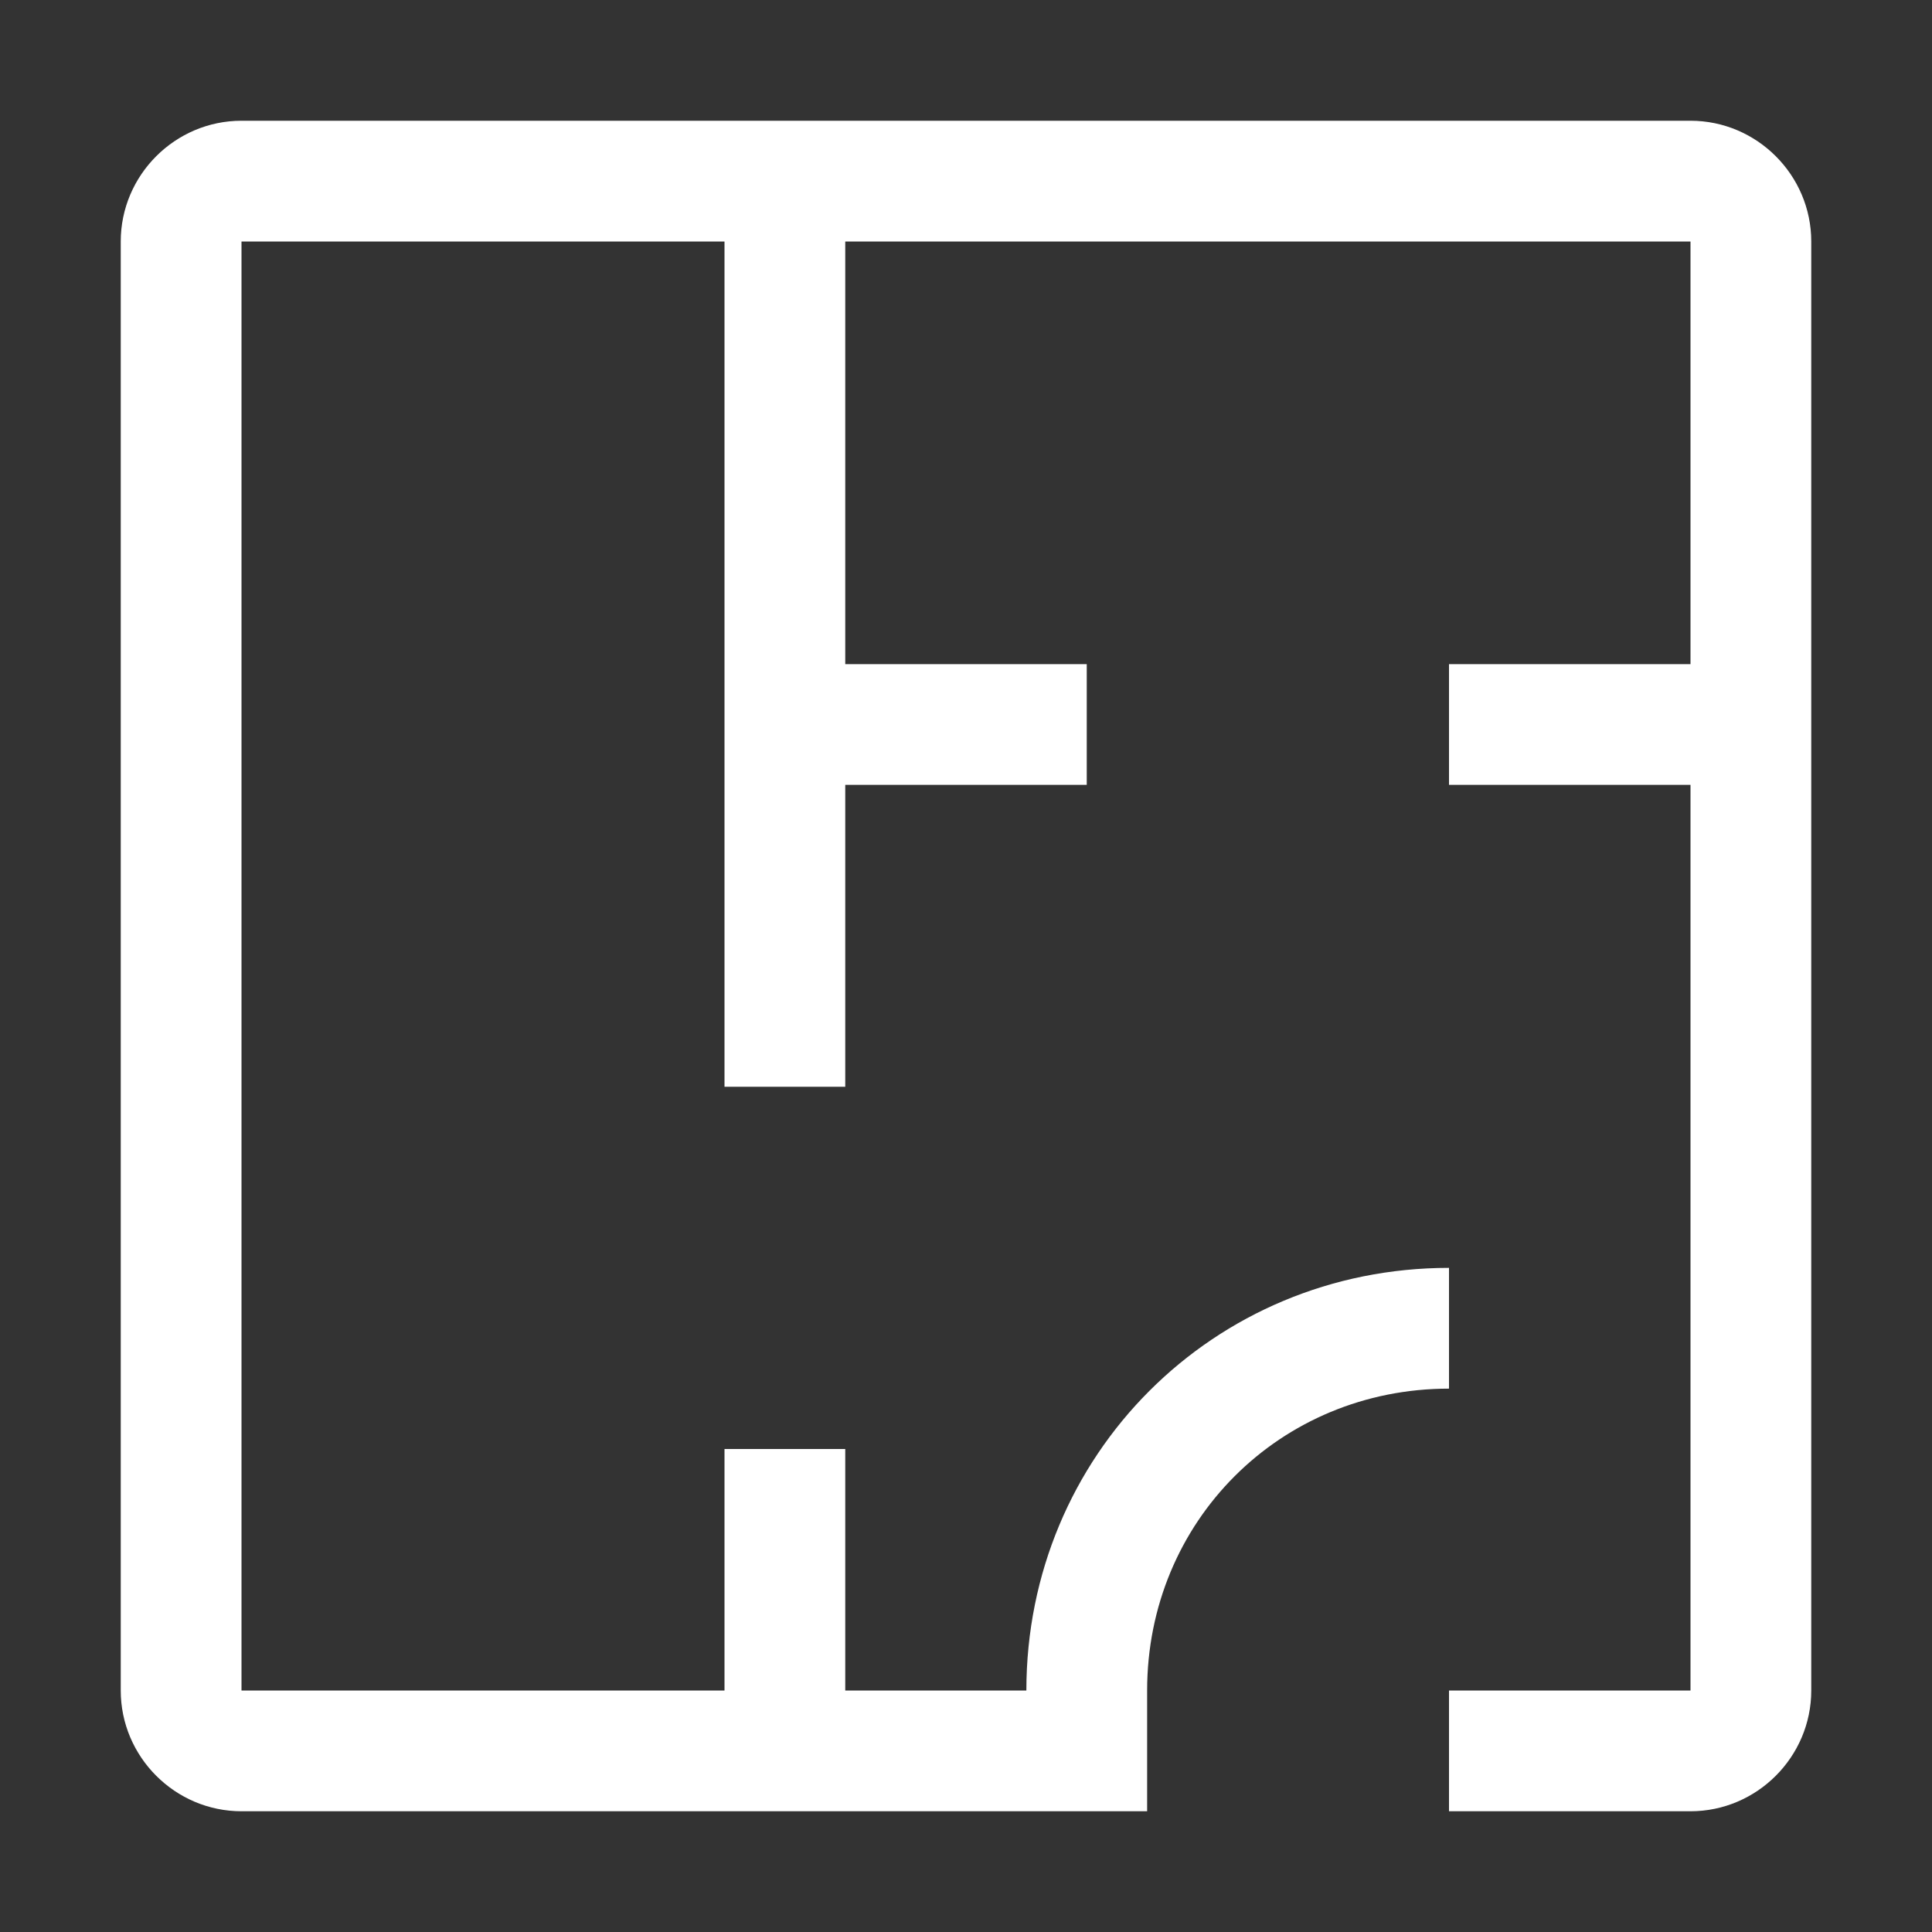
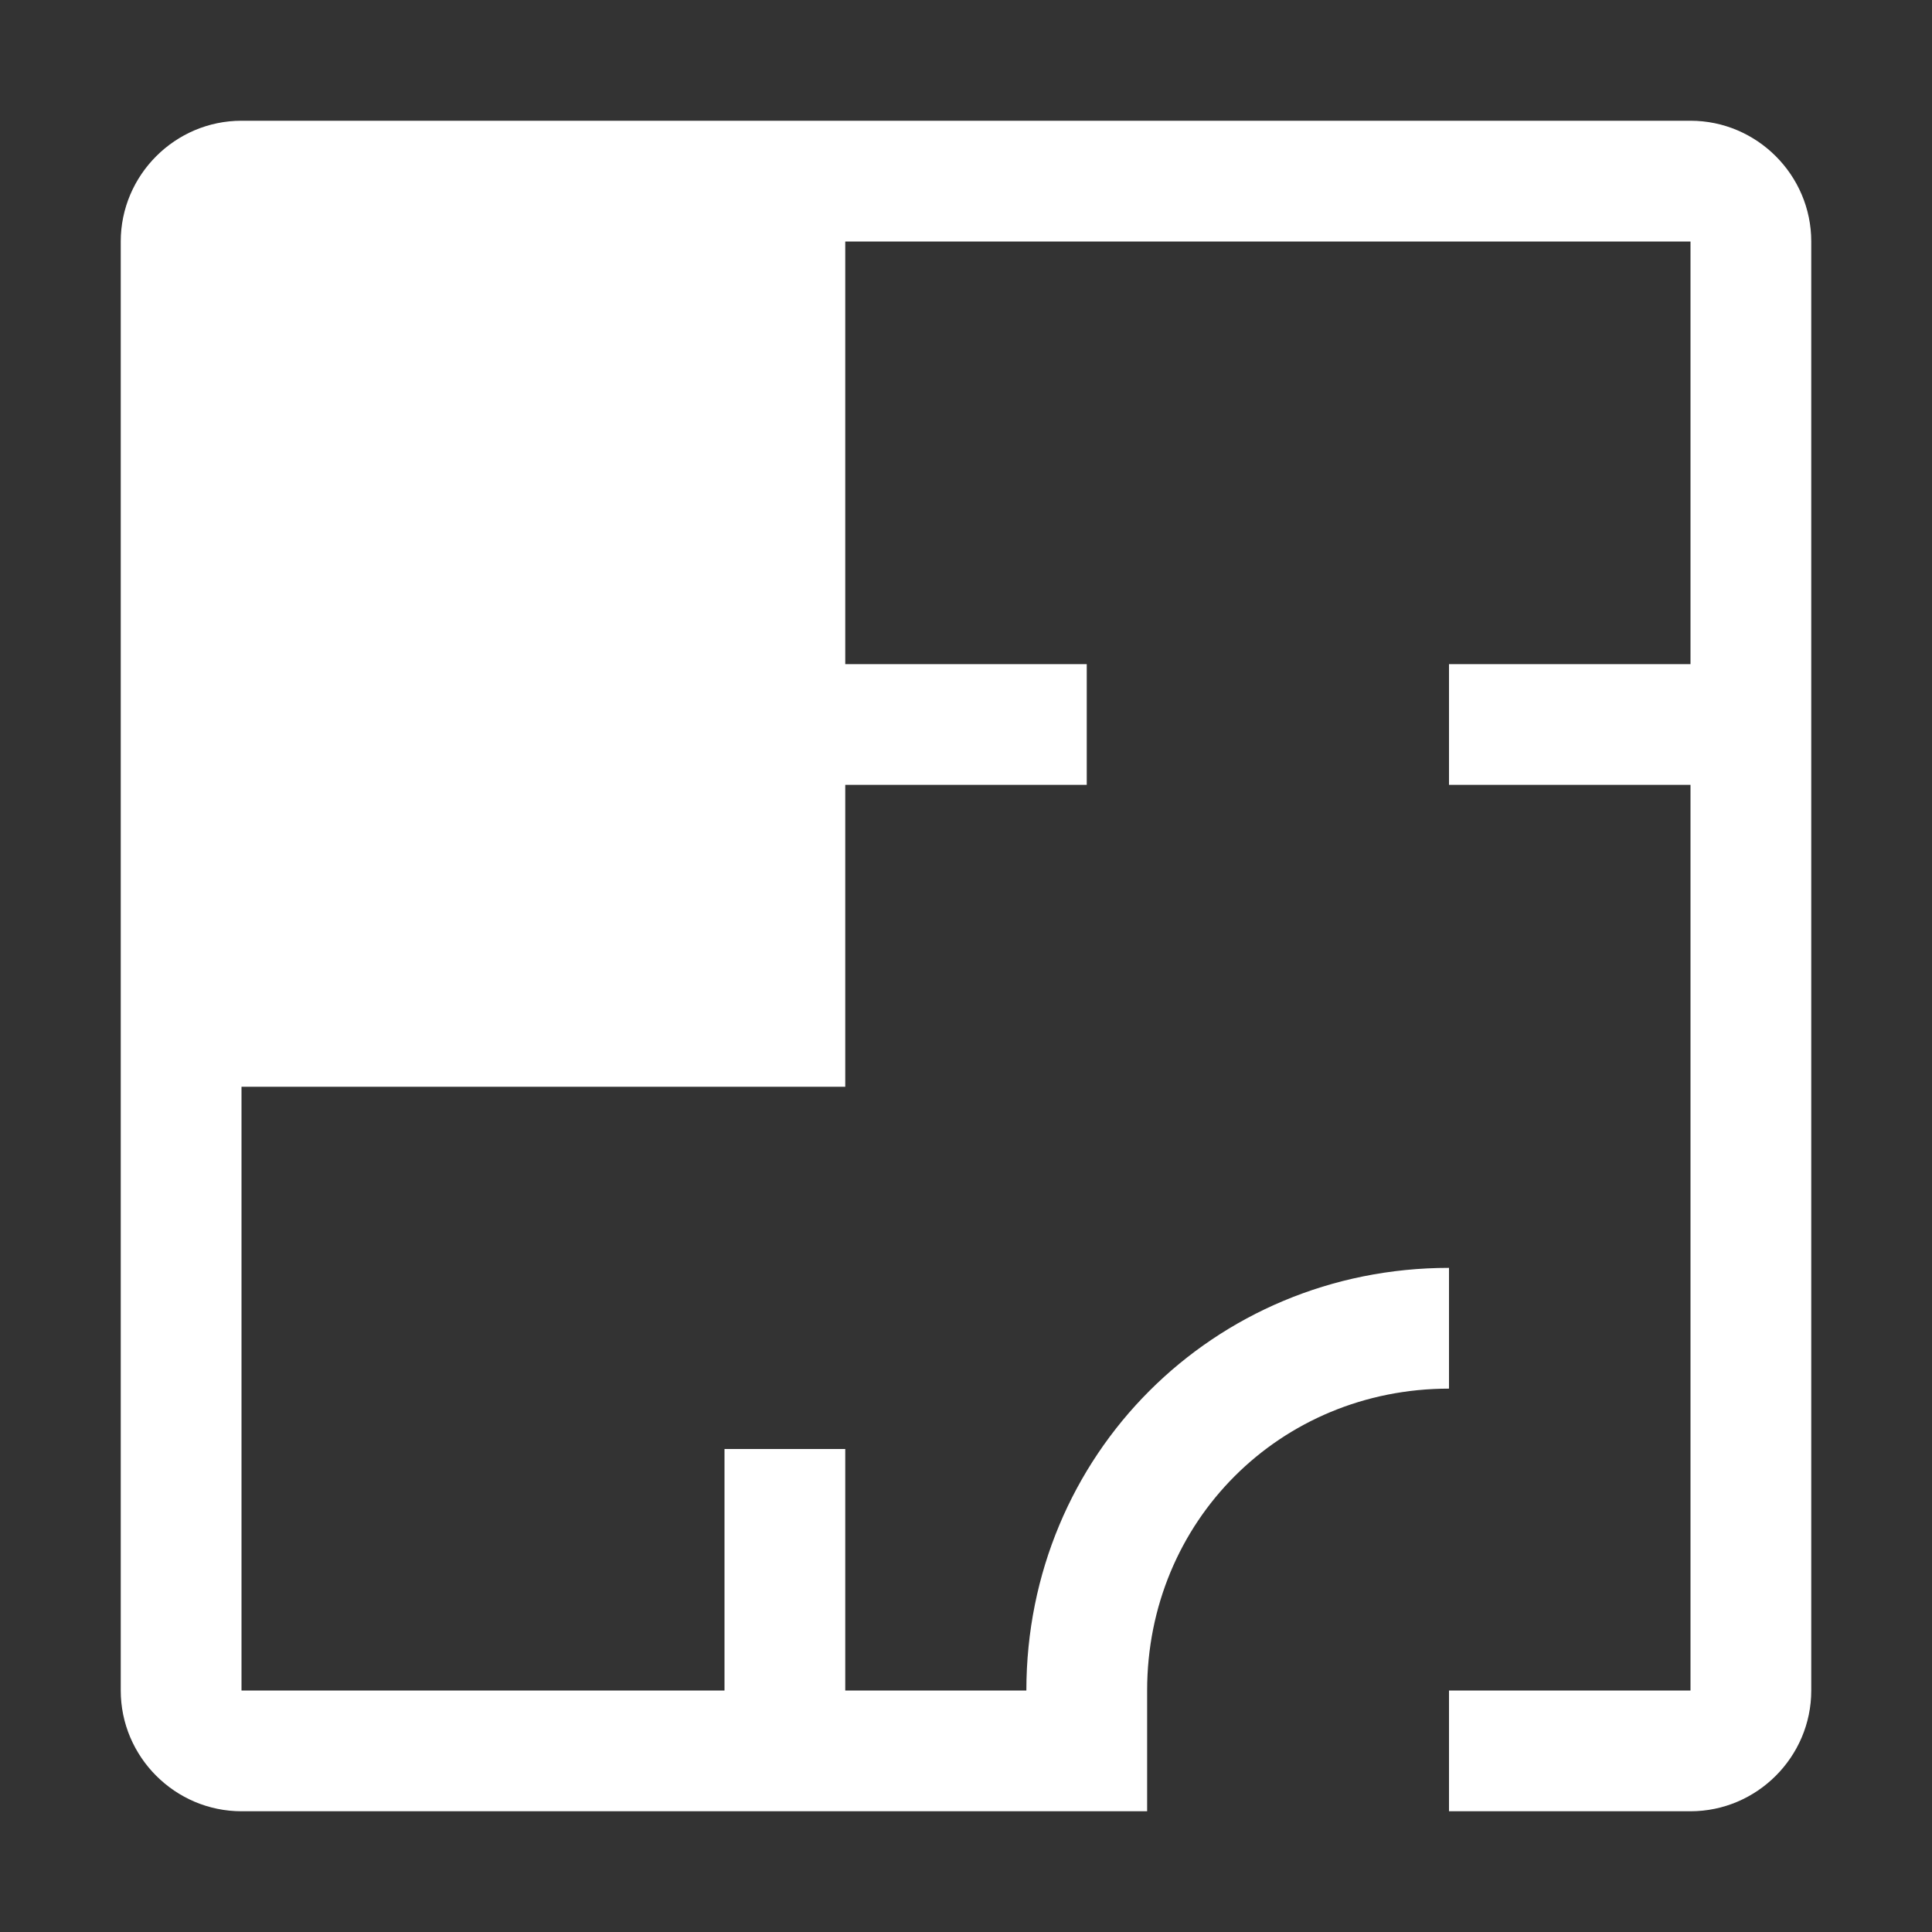
<svg xmlns="http://www.w3.org/2000/svg" width="97" height="97" viewBox="0 0 97 97" fill="none">
  <rect x="0" y="0" width="97" height="97" fill="#333333" stroke="none" />
-   <path d="M84.875 6.062H12.125C8.791 6.062 6.062 8.791 6.062 12.125V84.875C6.062 88.209 8.791 90.938 12.125 90.938H57.594V84.875C57.594 76.388 64.263 69.719 72.75 69.719V63.656C60.928 63.656 51.531 73.053 51.531 84.875H42.438V72.75H36.375V84.875H12.125V12.125H36.375V54.562H42.438V39.406H54.562V33.344H42.438V12.125H84.875V33.344H72.75V39.406H84.875V84.875H72.75V90.938H84.875C88.209 90.938 90.938 88.209 90.938 84.875V12.125C90.938 8.791 88.209 6.062 84.875 6.062Z" fill="white" />
+   <path d="M84.875 6.062H12.125C8.791 6.062 6.062 8.791 6.062 12.125V84.875C6.062 88.209 8.791 90.938 12.125 90.938H57.594V84.875C57.594 76.388 64.263 69.719 72.75 69.719V63.656C60.928 63.656 51.531 73.053 51.531 84.875H42.438V72.75H36.375V84.875H12.125V12.125V54.562H42.438V39.406H54.562V33.344H42.438V12.125H84.875V33.344H72.75V39.406H84.875V84.875H72.75V90.938H84.875C88.209 90.938 90.938 88.209 90.938 84.875V12.125C90.938 8.791 88.209 6.062 84.875 6.062Z" fill="white" />
</svg>